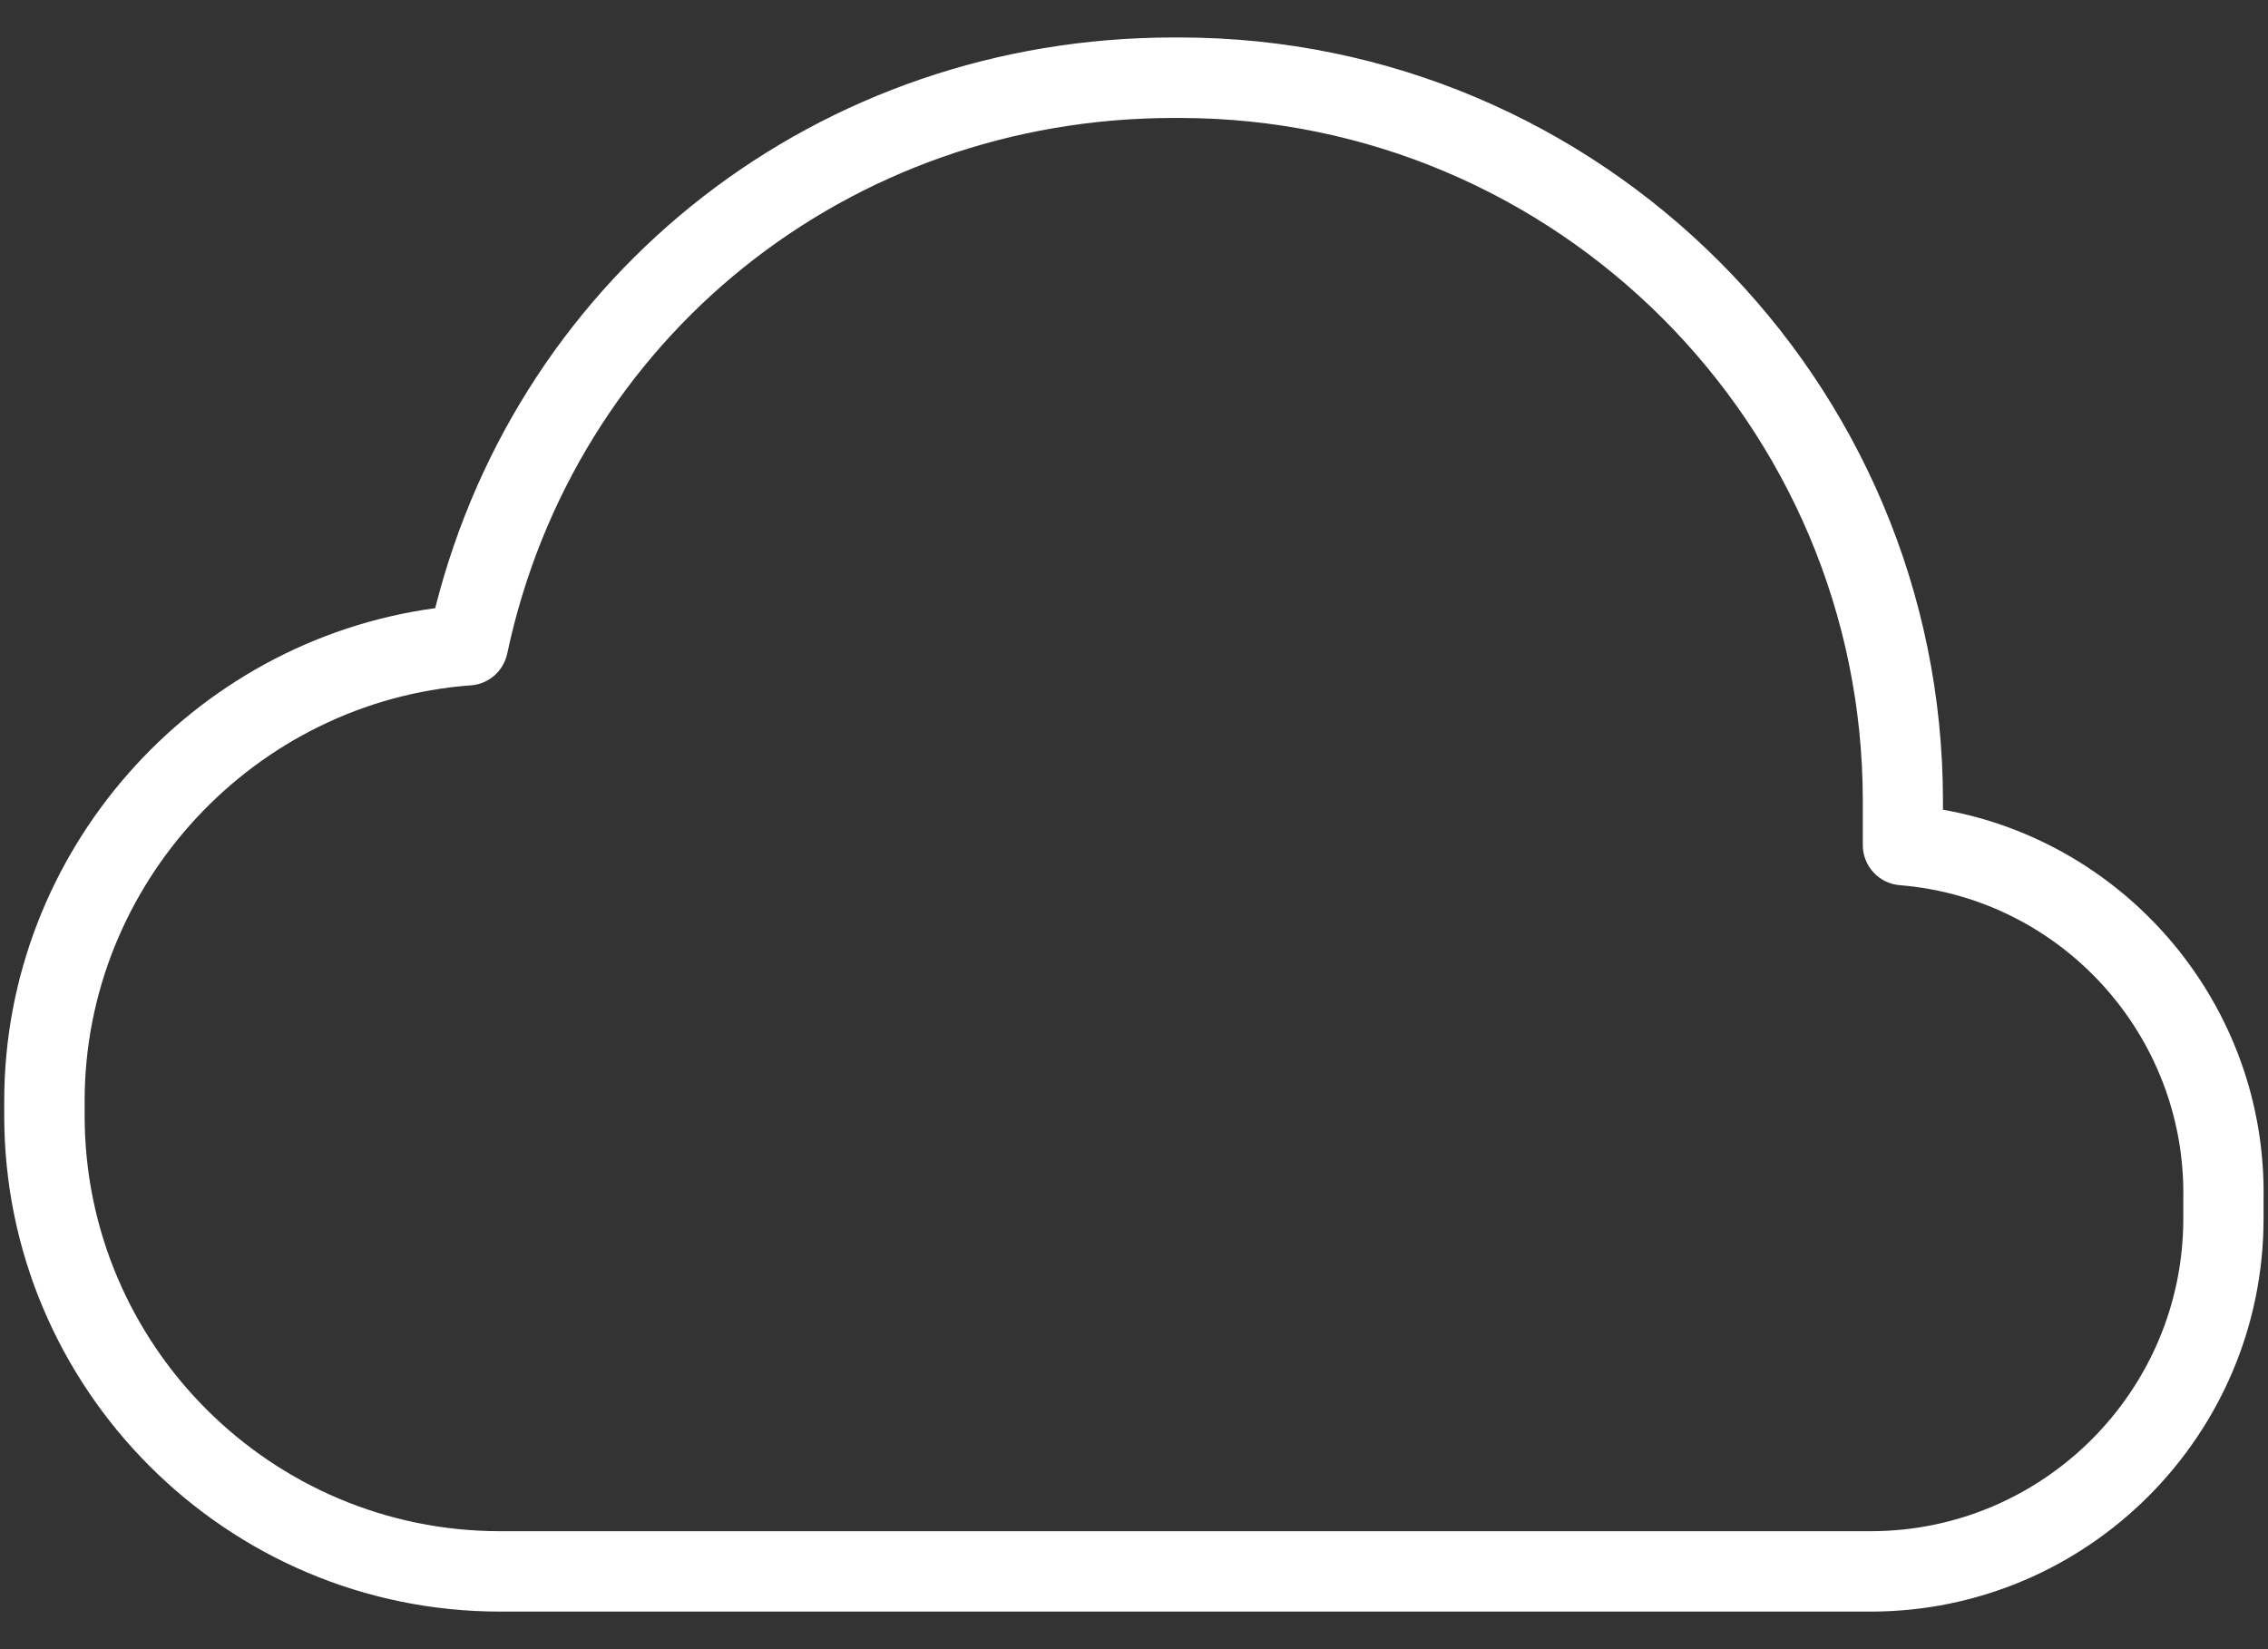
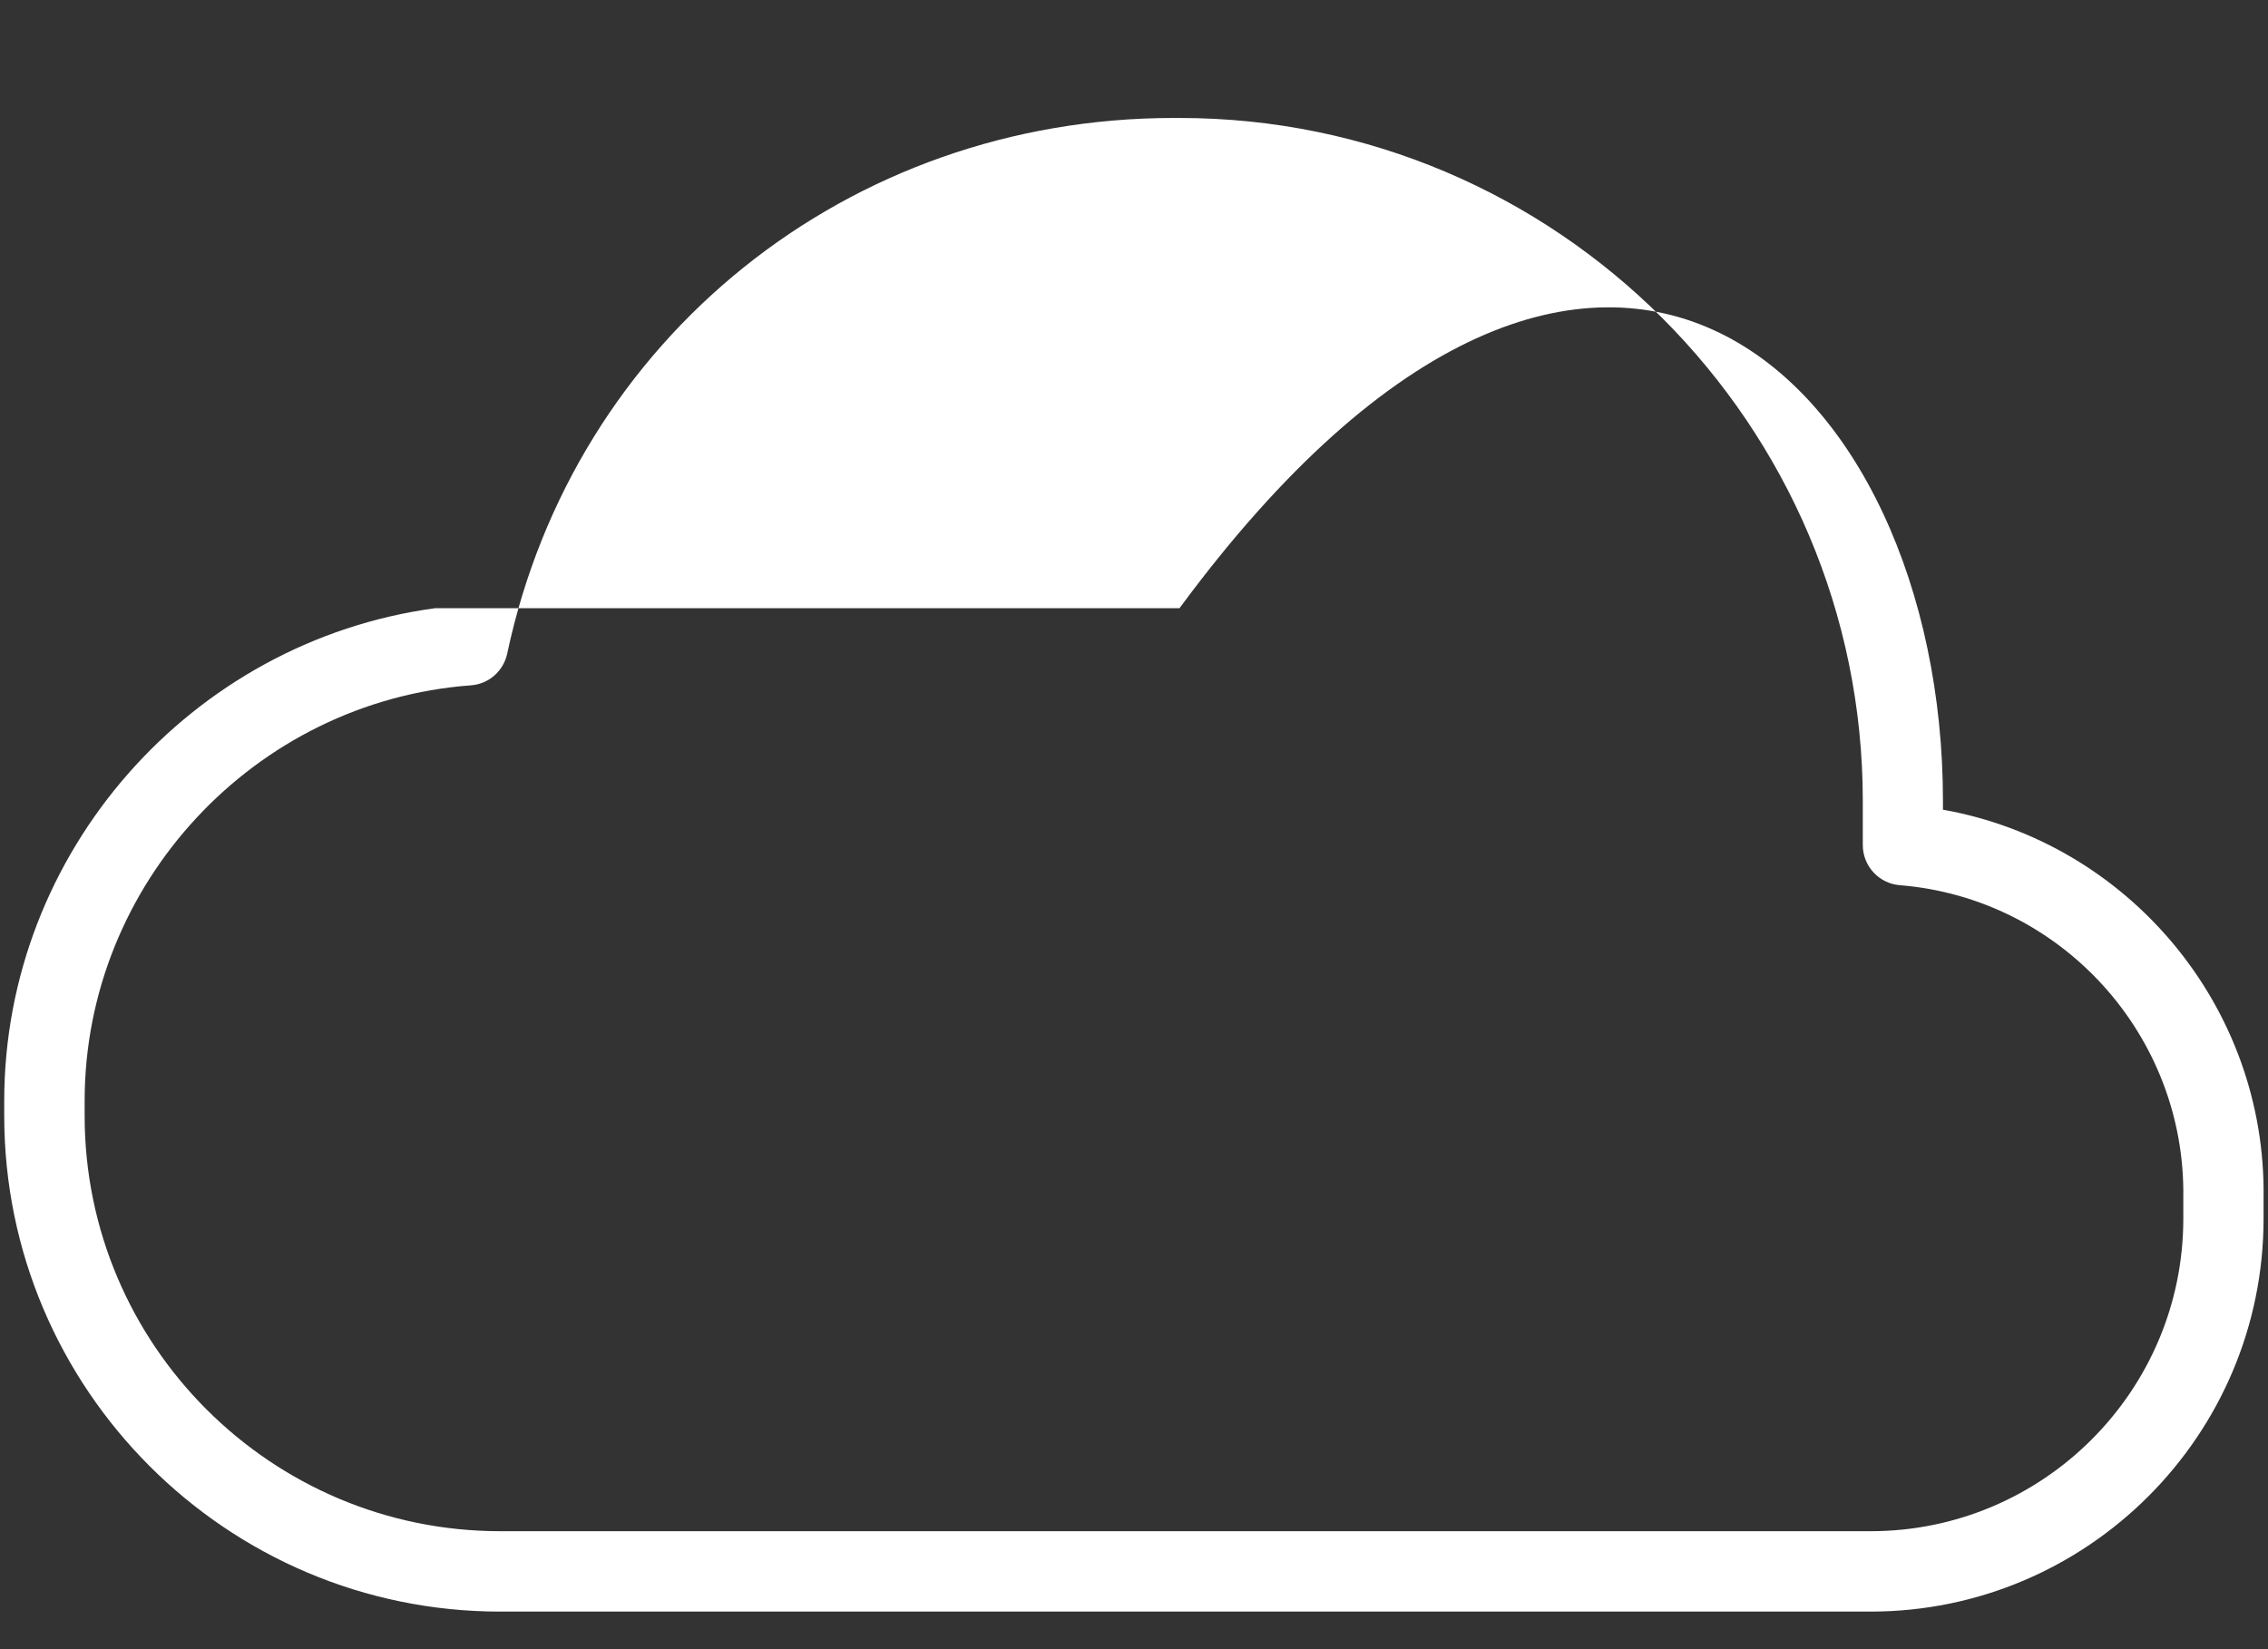
<svg xmlns="http://www.w3.org/2000/svg" width="44" height="32" viewBox="0 0 44 32" fill="none">
  <rect x="0" y="0" width="44" height="32" fill="#333333" stroke="none" />
-   <path d="M36.289 31.271H9.704C4.399 31.271 0.082 26.954 0.082 21.649V21.362C0.082 16.534 3.71 12.441 8.443 11.801C10.094 5.252 15.904 0.727 22.767 0.727H22.883C31.05 0.727 37.694 7.371 37.694 15.54V15.711C41.292 16.351 43.971 19.534 43.914 23.253V23.641C43.916 27.85 40.494 31.271 36.289 31.271ZM22.769 2.289C16.456 2.289 11.14 6.563 9.84 12.683C9.767 13.022 9.481 13.274 9.135 13.298C4.935 13.609 1.642 17.152 1.642 21.362V21.649C1.642 26.095 5.258 29.711 9.704 29.711H36.291C39.637 29.711 42.357 26.989 42.357 23.646V23.244C42.406 20.087 39.988 17.428 36.856 17.176C36.452 17.144 36.139 16.804 36.139 16.398V15.543C36.139 8.234 30.194 2.289 22.887 2.289L22.769 2.289Z" fill="white" />
+   <path d="M36.289 31.271H9.704C4.399 31.271 0.082 26.954 0.082 21.649V21.362C0.082 16.534 3.71 12.441 8.443 11.801H22.883C31.05 0.727 37.694 7.371 37.694 15.54V15.711C41.292 16.351 43.971 19.534 43.914 23.253V23.641C43.916 27.85 40.494 31.271 36.289 31.271ZM22.769 2.289C16.456 2.289 11.14 6.563 9.84 12.683C9.767 13.022 9.481 13.274 9.135 13.298C4.935 13.609 1.642 17.152 1.642 21.362V21.649C1.642 26.095 5.258 29.711 9.704 29.711H36.291C39.637 29.711 42.357 26.989 42.357 23.646V23.244C42.406 20.087 39.988 17.428 36.856 17.176C36.452 17.144 36.139 16.804 36.139 16.398V15.543C36.139 8.234 30.194 2.289 22.887 2.289L22.769 2.289Z" fill="white" />
</svg>